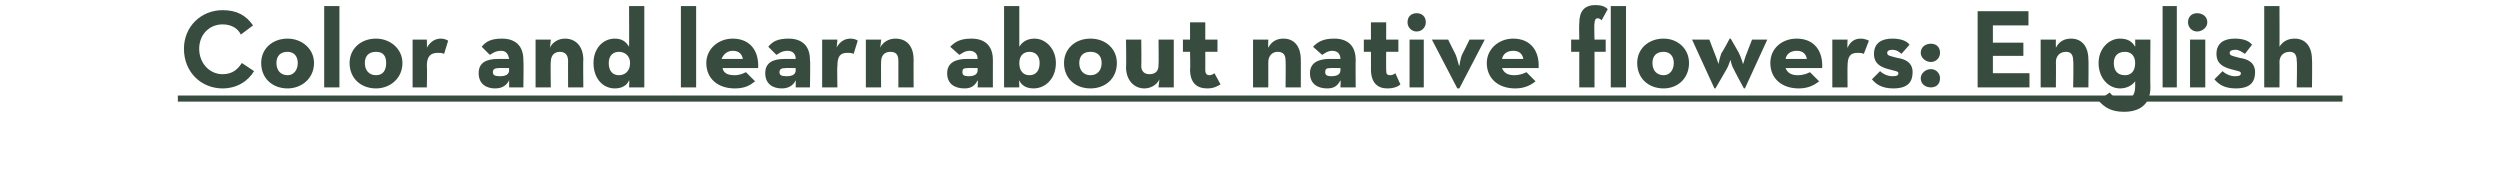
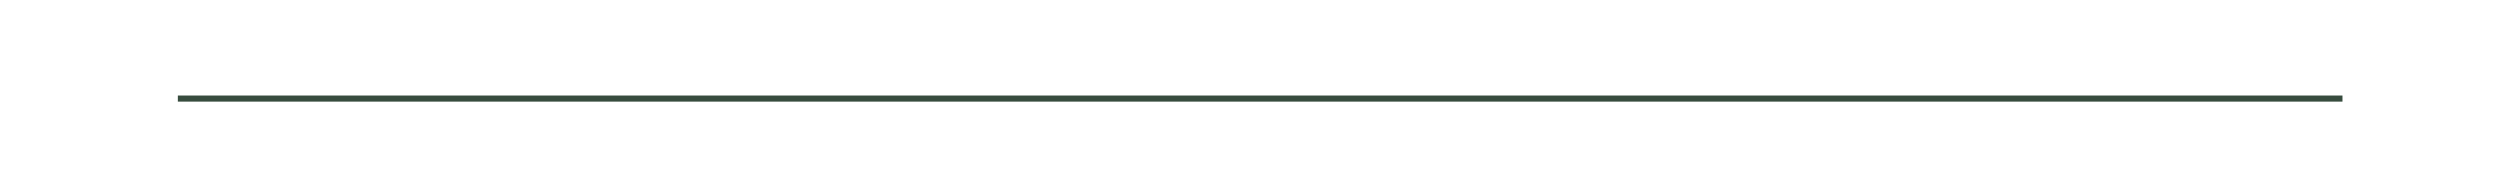
<svg xmlns="http://www.w3.org/2000/svg" version="1.1" width="246px" height="18.4px" viewBox="0 0 246 18.4">
  <desc>Color and learn about native flowers: English</desc>
  <defs />
  <g class="svg-textframe-underlines">
    <rect class="svg-underline" x="17.5" y="9.4" width="213" height="0.6" style="fill:#374c3e;" />
  </g>
  <g id="Polygon155038">
-     <path d="M 18.1 4.8 C 18.1 2.6 19.8 1 21.9 1 C 23.3 1 24.2 1.5 24.9 2.5 C 24.9 2.5 23.7 3.4 23.7 3.4 C 23.4 2.8 22.8 2.4 21.9 2.4 C 20.6 2.4 19.6 3.4 19.6 4.8 C 19.6 6.2 20.6 7.3 21.9 7.3 C 22.9 7.3 23.4 6.8 23.8 6.2 C 23.8 6.2 25 7 25 7 C 24.4 8 23.3 8.7 21.9 8.7 C 19.8 8.7 18.1 7.1 18.1 4.8 Z M 25.7 6.2 C 25.7 4.8 26.8 3.8 28.3 3.8 C 29.7 3.8 30.9 4.8 30.9 6.2 C 30.9 7.7 29.7 8.7 28.3 8.7 C 26.8 8.7 25.7 7.7 25.7 6.2 Z M 29.3 6.2 C 29.3 5.5 28.9 5.1 28.3 5.1 C 27.6 5.1 27.2 5.5 27.2 6.2 C 27.2 6.9 27.6 7.4 28.3 7.4 C 28.9 7.4 29.3 6.9 29.3 6.2 Z M 31.9 0.6 L 33.4 0.6 L 33.4 8.6 L 31.9 8.6 L 31.9 0.6 Z M 34.4 6.2 C 34.4 4.8 35.5 3.8 37 3.8 C 38.4 3.8 39.6 4.8 39.6 6.2 C 39.6 7.7 38.4 8.7 37 8.7 C 35.5 8.7 34.4 7.7 34.4 6.2 Z M 38 6.2 C 38 5.5 37.7 5.1 37 5.1 C 36.3 5.1 35.9 5.5 35.9 6.2 C 35.9 6.9 36.3 7.4 37 7.4 C 37.7 7.4 38 6.9 38 6.2 Z M 40.6 3.9 L 42 3.9 C 42 3.9 42.03 4.74 42 4.7 C 42.4 4 42.9 3.8 43.4 3.8 C 43.7 3.8 43.9 3.9 44.1 4 C 44.1 4 43.7 5.3 43.7 5.3 C 43.5 5.2 43.3 5.2 43.1 5.2 C 42.4 5.2 42 5.5 42 6.5 C 42.05 6.5 42 8.6 42 8.6 L 40.6 8.6 L 40.6 3.9 Z M 49.3 5 C 48.7 5 48.4 5.3 48.2 5.4 C 48.2 5.4 47.4 4.6 47.4 4.6 C 47.8 4.1 48.3 3.8 49.4 3.8 C 50.6 3.8 51.5 4.4 51.5 5.9 C 51.54 5.92 51.5 8.6 51.5 8.6 L 50.1 8.6 C 50.1 8.6 50.1 7.93 50.1 7.9 C 49.8 8.5 49.3 8.7 48.7 8.7 C 47.9 8.7 47.1 8.3 47.1 7.2 C 47.1 6.2 47.8 5.8 49 5.8 C 49 5.8 50.1 5.8 50.1 5.8 C 50 5.3 49.8 5 49.3 5 Z M 49.1 6.7 C 48.7 6.7 48.5 6.8 48.5 7.1 C 48.5 7.4 48.7 7.5 49.2 7.5 C 49.8 7.5 50.1 7.3 50.1 6.9 C 50.07 6.86 50.1 6.7 50.1 6.7 C 50.1 6.7 49.06 6.68 49.1 6.7 Z M 52.7 3.9 L 54.2 3.9 C 54.2 3.9 54.13 4.66 54.1 4.7 C 54.4 4.1 55 3.8 55.6 3.8 C 56.6 3.8 57.4 4.5 57.4 5.9 C 57.37 5.87 57.4 8.6 57.4 8.6 L 55.9 8.6 C 55.9 8.6 55.89 5.97 55.9 6 C 55.9 5.4 55.6 5.1 55.1 5.1 C 54.5 5.1 54.2 5.5 54.2 6.1 C 54.16 6.07 54.2 8.6 54.2 8.6 L 52.7 8.6 L 52.7 3.9 Z M 58.4 6.2 C 58.4 4.8 59.3 3.8 60.5 3.8 C 61.2 3.8 61.6 4.1 61.9 4.6 C 61.92 4.55 61.9 0.6 61.9 0.6 L 63.4 0.6 L 63.4 8.6 L 61.9 8.6 C 61.9 8.6 61.95 7.9 61.9 7.9 C 61.7 8.4 61.2 8.7 60.5 8.7 C 59.3 8.7 58.4 7.7 58.4 6.2 Z M 62 6.2 C 62 5.5 61.5 5.1 60.9 5.1 C 60.3 5.1 59.9 5.5 59.9 6.2 C 59.9 7 60.3 7.4 60.9 7.4 C 61.5 7.4 62 7 62 6.2 Z M 67 0.6 L 68.5 0.6 L 68.5 8.6 L 67 8.6 L 67 0.6 Z M 72.3 7.4 C 72.8 7.4 73.2 7.2 73.4 7.1 C 73.4 7.1 74.3 8 74.3 8 C 73.8 8.4 73.3 8.7 72.3 8.7 C 70.6 8.7 69.5 7.7 69.5 6.2 C 69.5 4.8 70.7 3.8 72.1 3.8 C 73.8 3.8 74.7 5 74.6 6.7 C 74.6 6.7 71.1 6.7 71.1 6.7 C 71.2 7.2 71.6 7.4 72.3 7.4 Z M 73.1 5.8 C 73 5.3 72.7 5 72.1 5 C 71.6 5 71.2 5.3 71 5.8 C 71 5.8 73.1 5.8 73.1 5.8 Z M 77.5 5 C 76.9 5 76.6 5.3 76.4 5.4 C 76.4 5.4 75.6 4.6 75.6 4.6 C 76 4.1 76.5 3.8 77.6 3.8 C 78.8 3.8 79.7 4.4 79.7 5.9 C 79.75 5.92 79.7 8.6 79.7 8.6 L 78.3 8.6 C 78.3 8.6 78.31 7.93 78.3 7.9 C 78 8.5 77.5 8.7 76.9 8.7 C 76.1 8.7 75.3 8.3 75.3 7.2 C 75.3 6.2 76 5.8 77.2 5.8 C 77.2 5.8 78.3 5.8 78.3 5.8 C 78.3 5.3 78 5 77.5 5 Z M 77.3 6.7 C 76.9 6.7 76.7 6.8 76.7 7.1 C 76.7 7.4 76.9 7.5 77.4 7.5 C 78 7.5 78.3 7.3 78.3 6.9 C 78.27 6.86 78.3 6.7 78.3 6.7 C 78.3 6.7 77.26 6.68 77.3 6.7 Z M 80.9 3.9 L 82.4 3.9 C 82.4 3.9 82.34 4.74 82.3 4.7 C 82.7 4 83.2 3.8 83.7 3.8 C 84 3.8 84.3 3.9 84.4 4 C 84.4 4 84 5.3 84 5.3 C 83.8 5.2 83.6 5.2 83.4 5.2 C 82.7 5.2 82.4 5.5 82.4 6.5 C 82.36 6.5 82.4 8.6 82.4 8.6 L 80.9 8.6 L 80.9 3.9 Z M 85.2 3.9 L 86.7 3.9 C 86.7 3.9 86.64 4.66 86.6 4.7 C 86.9 4.1 87.5 3.8 88.1 3.8 C 89.2 3.8 89.9 4.5 89.9 5.9 C 89.89 5.87 89.9 8.6 89.9 8.6 L 88.4 8.6 C 88.4 8.6 88.4 5.97 88.4 6 C 88.4 5.4 88.2 5.1 87.6 5.1 C 87 5.1 86.7 5.5 86.7 6.1 C 86.68 6.07 86.7 8.6 86.7 8.6 L 85.2 8.6 L 85.2 3.9 Z M 95.4 5 C 94.9 5 94.6 5.3 94.4 5.4 C 94.4 5.4 93.5 4.6 93.5 4.6 C 94 4.1 94.5 3.8 95.6 3.8 C 96.8 3.8 97.7 4.4 97.7 5.9 C 97.69 5.92 97.7 8.6 97.7 8.6 L 96.2 8.6 C 96.2 8.6 96.25 7.93 96.2 7.9 C 95.9 8.5 95.5 8.7 94.9 8.7 C 94 8.7 93.2 8.3 93.2 7.2 C 93.2 6.2 94 5.8 95.1 5.8 C 95.1 5.8 96.2 5.8 96.2 5.8 C 96.2 5.3 95.9 5 95.4 5 Z M 95.2 6.7 C 94.8 6.7 94.7 6.8 94.7 7.1 C 94.7 7.4 94.9 7.5 95.3 7.5 C 95.9 7.5 96.2 7.3 96.2 6.9 C 96.21 6.86 96.2 6.7 96.2 6.7 C 96.2 6.7 95.2 6.68 95.2 6.7 Z M 100.3 7.9 C 100.27 7.9 100.3 8.6 100.3 8.6 L 98.8 8.6 L 98.8 0.6 L 100.3 0.6 C 100.3 0.6 100.3 4.55 100.3 4.6 C 100.6 4.1 101.1 3.8 101.8 3.8 C 102.9 3.8 103.9 4.8 103.9 6.2 C 103.9 7.7 102.9 8.7 101.7 8.7 C 101 8.7 100.5 8.4 100.3 7.9 Z M 102.3 6.2 C 102.3 5.5 101.9 5.1 101.3 5.1 C 100.7 5.1 100.3 5.5 100.3 6.2 C 100.3 7 100.7 7.4 101.3 7.4 C 101.9 7.4 102.3 7 102.3 6.2 Z M 104.7 6.2 C 104.7 4.8 105.8 3.8 107.3 3.8 C 108.8 3.8 109.9 4.8 109.9 6.2 C 109.9 7.7 108.8 8.7 107.3 8.7 C 105.8 8.7 104.7 7.7 104.7 6.2 Z M 108.4 6.2 C 108.4 5.5 108 5.1 107.3 5.1 C 106.6 5.1 106.2 5.5 106.2 6.2 C 106.2 6.9 106.6 7.4 107.3 7.4 C 108 7.4 108.4 6.9 108.4 6.2 Z M 110.8 6.6 C 110.84 6.6 110.8 3.9 110.8 3.9 L 112.3 3.9 C 112.3 3.9 112.33 6.5 112.3 6.5 C 112.3 7 112.6 7.3 113.1 7.3 C 113.7 7.3 114 7 114 6.4 C 114.03 6.4 114 3.9 114 3.9 L 115.5 3.9 L 115.5 8.6 L 114 8.6 C 114 8.6 114.07 7.81 114.1 7.8 C 113.8 8.4 113.2 8.7 112.6 8.7 C 111.6 8.7 110.8 7.9 110.8 6.6 Z M 117.1 6.8 C 117.14 6.82 117.1 5.1 117.1 5.1 L 116.4 5.1 L 116.4 3.9 L 117.1 3.9 L 117.1 2.2 L 118.6 2.2 L 118.6 3.9 L 119.8 3.9 L 119.8 5.1 L 118.6 5.1 C 118.6 5.1 118.61 6.86 118.6 6.9 C 118.6 7.3 118.8 7.4 119 7.4 C 119.2 7.4 119.4 7.3 119.5 7.2 C 119.5 7.2 120.1 8.3 120.1 8.3 C 119.8 8.5 119.4 8.7 118.8 8.7 C 117.8 8.7 117.1 8.2 117.1 6.8 Z M 123.3 3.9 L 124.8 3.9 C 124.8 3.9 124.77 4.66 124.8 4.7 C 125.1 4.1 125.6 3.8 126.3 3.8 C 127.3 3.8 128 4.5 128 5.9 C 128.01 5.87 128 8.6 128 8.6 L 126.5 8.6 C 126.5 8.6 126.53 5.97 126.5 6 C 126.5 5.4 126.3 5.1 125.7 5.1 C 125.2 5.1 124.8 5.5 124.8 6.1 C 124.8 6.07 124.8 8.6 124.8 8.6 L 123.3 8.6 L 123.3 3.9 Z M 131.1 5 C 130.6 5 130.3 5.3 130.1 5.4 C 130.1 5.4 129.2 4.6 129.2 4.6 C 129.7 4.1 130.2 3.8 131.3 3.8 C 132.5 3.8 133.4 4.4 133.4 5.9 C 133.38 5.92 133.4 8.6 133.4 8.6 L 131.9 8.6 C 131.9 8.6 131.94 7.93 131.9 7.9 C 131.6 8.5 131.2 8.7 130.6 8.7 C 129.7 8.7 128.9 8.3 128.9 7.2 C 128.9 6.2 129.7 5.8 130.8 5.8 C 130.8 5.8 131.9 5.8 131.9 5.8 C 131.9 5.3 131.6 5 131.1 5 Z M 130.9 6.7 C 130.5 6.7 130.4 6.8 130.4 7.1 C 130.4 7.4 130.6 7.5 131 7.5 C 131.6 7.5 131.9 7.3 131.9 6.9 C 131.91 6.86 131.9 6.7 131.9 6.7 C 131.9 6.7 130.9 6.68 130.9 6.7 Z M 134.9 6.8 C 134.91 6.82 134.9 5.1 134.9 5.1 L 134.2 5.1 L 134.2 3.9 L 134.9 3.9 L 134.9 2.2 L 136.4 2.2 L 136.4 3.9 L 137.6 3.9 L 137.6 5.1 L 136.4 5.1 C 136.4 5.1 136.38 6.86 136.4 6.9 C 136.4 7.3 136.5 7.4 136.8 7.4 C 137 7.4 137.2 7.3 137.3 7.2 C 137.3 7.2 137.8 8.3 137.8 8.3 C 137.6 8.5 137.2 8.7 136.5 8.7 C 135.6 8.7 134.9 8.2 134.9 6.8 Z M 138.5 2.2 C 138.5 1.6 138.9 1.3 139.4 1.3 C 139.9 1.3 140.3 1.6 140.3 2.2 C 140.3 2.7 139.9 3.1 139.4 3.1 C 138.9 3.1 138.5 2.7 138.5 2.2 Z M 138.7 3.9 L 140.1 3.9 L 140.1 8.6 L 138.7 8.6 L 138.7 3.9 Z M 140.9 3.9 L 142.5 3.9 C 142.5 3.9 143.18 5.29 143.2 5.3 C 143.4 5.7 143.5 6.4 143.6 6.5 C 143.6 6.5 143.7 5.7 143.9 5.3 C 143.93 5.29 144.6 3.9 144.6 3.9 L 146.1 3.9 L 143.6 8.7 L 143.4 8.7 L 140.9 3.9 Z M 149 7.4 C 149.6 7.4 150 7.2 150.2 7.1 C 150.2 7.1 151.1 8 151.1 8 C 150.6 8.4 150 8.7 149.1 8.7 C 147.4 8.7 146.3 7.7 146.3 6.2 C 146.3 4.8 147.5 3.8 148.9 3.8 C 150.6 3.8 151.5 5 151.4 6.7 C 151.4 6.7 147.8 6.7 147.8 6.7 C 148 7.2 148.4 7.4 149 7.4 Z M 149.9 5.8 C 149.8 5.3 149.5 5 148.9 5 C 148.3 5 147.9 5.3 147.8 5.8 C 147.8 5.8 149.9 5.8 149.9 5.8 Z M 155.4 5.1 L 154.6 5.1 L 154.6 3.9 L 155.4 3.9 C 155.4 3.9 155.37 2.32 155.4 2.3 C 155.4 1.1 155.9 0.5 157 0.5 C 157.5 0.5 157.9 0.6 158.2 0.9 C 158.2 0.9 157.6 2 157.6 2 C 157.5 1.9 157.4 1.8 157.2 1.8 C 157 1.8 156.9 2 156.9 2.3 C 156.85 2.3 156.9 3.9 156.9 3.9 L 158 3.9 L 158 5.1 L 156.9 5.1 L 156.9 8.6 L 155.4 8.6 L 155.4 5.1 Z M 158.5 0.6 L 160 0.6 L 160 8.6 L 158.5 8.6 L 158.5 0.6 Z M 161.1 6.2 C 161.1 4.8 162.2 3.8 163.7 3.8 C 165.1 3.8 166.2 4.8 166.2 6.2 C 166.2 7.7 165.1 8.7 163.7 8.7 C 162.2 8.7 161.1 7.7 161.1 6.2 Z M 164.7 6.2 C 164.7 5.5 164.3 5.1 163.7 5.1 C 163 5.1 162.6 5.5 162.6 6.2 C 162.6 6.9 163 7.4 163.7 7.4 C 164.3 7.4 164.7 6.9 164.7 6.2 Z M 166.5 3.9 L 168.2 3.9 C 168.2 3.9 168.71 5.23 168.7 5.2 C 168.88 5.62 169.1 6.3 169.1 6.3 C 169.1 6.3 169.23 5.61 169.4 5.2 C 169.44 5.23 170.2 3.8 170.2 3.8 L 170.3 3.8 C 170.3 3.8 171.13 5.23 171.1 5.2 C 171.3 5.6 171.5 6.2 171.5 6.3 C 171.6 6.2 171.7 5.6 171.9 5.2 C 171.88 5.23 172.4 3.9 172.4 3.9 L 173.9 3.9 L 171.7 8.7 L 171.6 8.7 C 171.6 8.7 170.58 6.82 170.6 6.8 C 170.4 6.5 170.3 6 170.3 5.9 C 170.2 6 170.1 6.5 169.9 6.8 C 169.9 6.82 168.8 8.7 168.8 8.7 L 168.7 8.7 L 166.5 3.9 Z M 176.9 7.4 C 177.5 7.4 177.9 7.2 178.1 7.1 C 178.1 7.1 179 8 179 8 C 178.5 8.4 177.9 8.7 177 8.7 C 175.3 8.7 174.2 7.7 174.2 6.2 C 174.2 4.8 175.3 3.8 176.8 3.8 C 178.5 3.8 179.4 5 179.3 6.7 C 179.3 6.7 175.7 6.7 175.7 6.7 C 175.9 7.2 176.3 7.4 176.9 7.4 Z M 177.8 5.8 C 177.7 5.3 177.4 5 176.8 5 C 176.2 5 175.8 5.3 175.7 5.8 C 175.7 5.8 177.8 5.8 177.8 5.8 Z M 180.3 3.9 L 181.8 3.9 C 181.8 3.9 181.76 4.74 181.8 4.7 C 182.1 4 182.6 3.8 183.1 3.8 C 183.4 3.8 183.7 3.9 183.9 4 C 183.9 4 183.4 5.3 183.4 5.3 C 183.2 5.2 183 5.2 182.8 5.2 C 182.1 5.2 181.8 5.5 181.8 6.5 C 181.78 6.5 181.8 8.6 181.8 8.6 L 180.3 8.6 L 180.3 3.9 Z M 184.2 7.8 C 184.2 7.8 185 7 185 7 C 185.3 7.3 185.8 7.5 186.2 7.5 C 186.7 7.5 186.8 7.4 186.8 7.2 C 186.8 7 186.5 7 185.8 6.8 C 185.1 6.6 184.4 6.3 184.4 5.3 C 184.4 4.2 185.2 3.8 186.2 3.8 C 187 3.8 187.6 4 187.9 4.4 C 187.9 4.4 187.1 5.3 187.1 5.3 C 186.9 5.1 186.6 4.9 186.2 4.9 C 185.9 4.9 185.7 5 185.7 5.2 C 185.7 5.5 186 5.5 186.7 5.7 C 187.4 5.8 188.2 6.1 188.2 7.1 C 188.2 8 187.8 8.7 186.3 8.7 C 185.2 8.7 184.6 8.3 184.2 7.8 Z M 189 5.2 C 189 4.6 189.5 4.3 190 4.3 C 190.5 4.3 190.9 4.6 190.9 5.2 C 190.9 5.7 190.5 6.1 190 6.1 C 189.5 6.1 189 5.7 189 5.2 Z M 189 7.7 C 189 7.2 189.5 6.8 190 6.8 C 190.5 6.8 190.9 7.2 190.9 7.7 C 190.9 8.3 190.5 8.6 190 8.6 C 189.5 8.6 189 8.3 189 7.7 Z M 194.6 1.1 L 199.6 1.1 L 199.6 2.5 L 196.1 2.5 L 196.1 4.2 L 199.1 4.2 L 199.1 5.5 L 196.1 5.5 L 196.1 7.2 L 199.7 7.2 L 199.7 8.6 L 194.6 8.6 L 194.6 1.1 Z M 200.8 3.9 L 202.3 3.9 C 202.3 3.9 202.28 4.66 202.3 4.7 C 202.6 4.1 203.1 3.8 203.8 3.8 C 204.8 3.8 205.5 4.5 205.5 5.9 C 205.53 5.87 205.5 8.6 205.5 8.6 L 204 8.6 C 204 8.6 204.05 5.97 204 6 C 204 5.4 203.8 5.1 203.3 5.1 C 202.7 5.1 202.3 5.5 202.3 6.1 C 202.32 6.07 202.3 8.6 202.3 8.6 L 200.8 8.6 L 200.8 3.9 Z M 206.5 9.9 C 206.5 9.9 207.6 9.1 207.6 9.1 C 207.9 9.5 208.3 9.8 209 9.8 C 209.7 9.8 210.1 9.4 210.1 8.5 C 210.1 8.5 210.1 8 210.1 8 C 209.8 8.4 209.3 8.7 208.6 8.7 C 207.5 8.7 206.5 7.7 206.5 6.2 C 206.5 4.8 207.5 3.8 208.6 3.8 C 209.4 3.8 209.8 4.1 210.1 4.6 C 210.12 4.62 210.1 3.9 210.1 3.9 L 211.6 3.9 C 211.6 3.9 211.57 8.57 211.6 8.6 C 211.6 10.4 210.4 11 209 11 C 207.8 11 207.1 10.6 206.5 9.9 Z M 210.1 6.2 C 210.1 5.5 209.7 5.1 209.1 5.1 C 208.4 5.1 208 5.5 208 6.2 C 208 7 208.4 7.4 209.1 7.4 C 209.7 7.4 210.1 7 210.1 6.2 Z M 212.8 0.6 L 214.2 0.6 L 214.2 8.6 L 212.8 8.6 L 212.8 0.6 Z M 215.3 2.2 C 215.3 1.6 215.7 1.3 216.2 1.3 C 216.7 1.3 217.2 1.6 217.2 2.2 C 217.2 2.7 216.7 3.1 216.2 3.1 C 215.7 3.1 215.3 2.7 215.3 2.2 Z M 215.5 3.9 L 217 3.9 L 217 8.6 L 215.5 8.6 L 215.5 3.9 Z M 217.9 7.8 C 217.9 7.8 218.7 7 218.7 7 C 219 7.3 219.5 7.5 219.9 7.5 C 220.4 7.5 220.5 7.4 220.5 7.2 C 220.5 7 220.2 7 219.5 6.8 C 218.8 6.6 218.1 6.3 218.1 5.3 C 218.1 4.2 218.9 3.8 219.9 3.8 C 220.7 3.8 221.3 4 221.6 4.4 C 221.6 4.4 220.9 5.3 220.9 5.3 C 220.6 5.1 220.3 4.9 220 4.9 C 219.6 4.9 219.4 5 219.4 5.2 C 219.4 5.5 219.7 5.5 220.4 5.7 C 221.1 5.8 221.9 6.1 221.9 7.1 C 221.9 8 221.5 8.7 220 8.7 C 218.9 8.7 218.3 8.3 217.9 7.8 Z M 222.8 0.6 L 224.3 0.6 C 224.3 0.6 224.32 4.63 224.3 4.6 C 224.6 4.1 225.1 3.8 225.8 3.8 C 226.8 3.8 227.5 4.5 227.5 5.9 C 227.53 5.87 227.5 8.6 227.5 8.6 L 226 8.6 C 226 8.6 226.05 5.97 226 6 C 226 5.4 225.8 5.1 225.3 5.1 C 224.7 5.1 224.3 5.5 224.3 6.1 C 224.32 6.07 224.3 8.6 224.3 8.6 L 222.8 8.6 L 222.8 0.6 Z " stroke="none" fill="#374c3e" />
-   </g>
+     </g>
</svg>